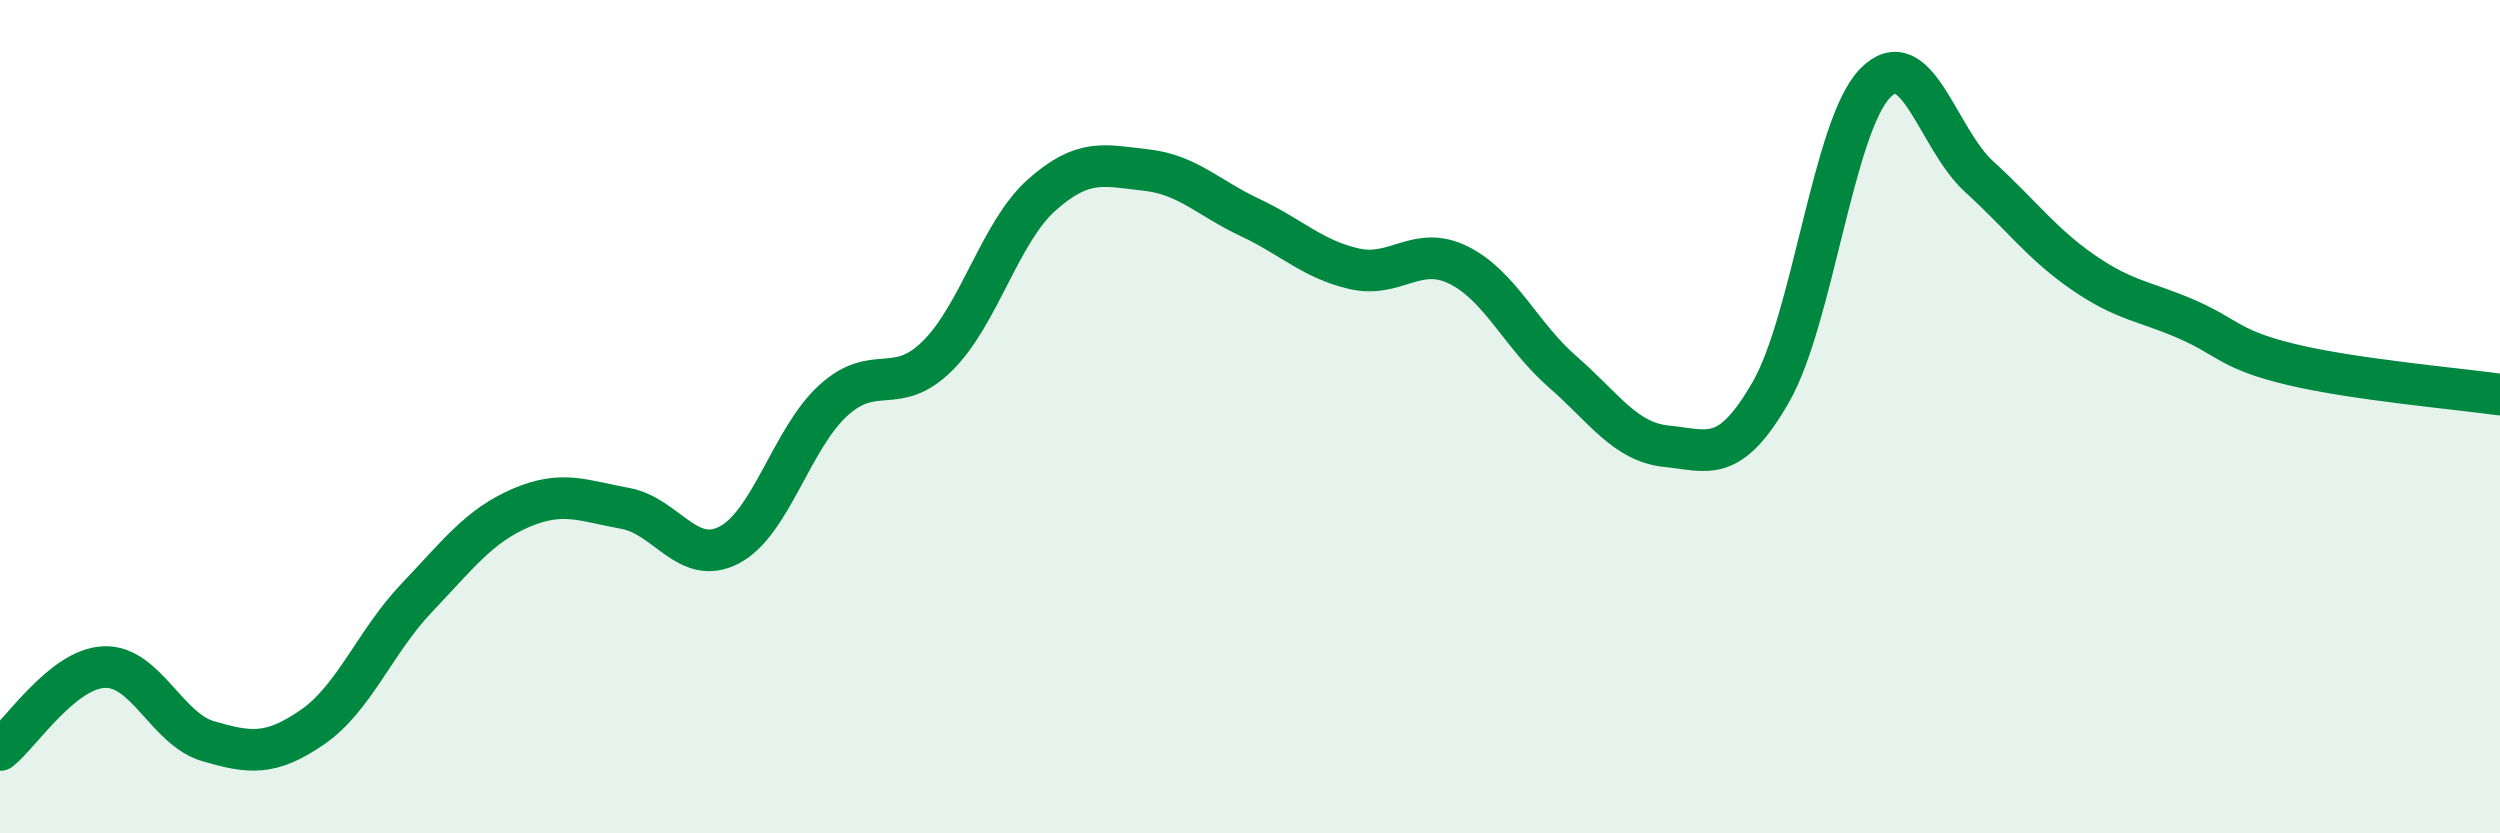
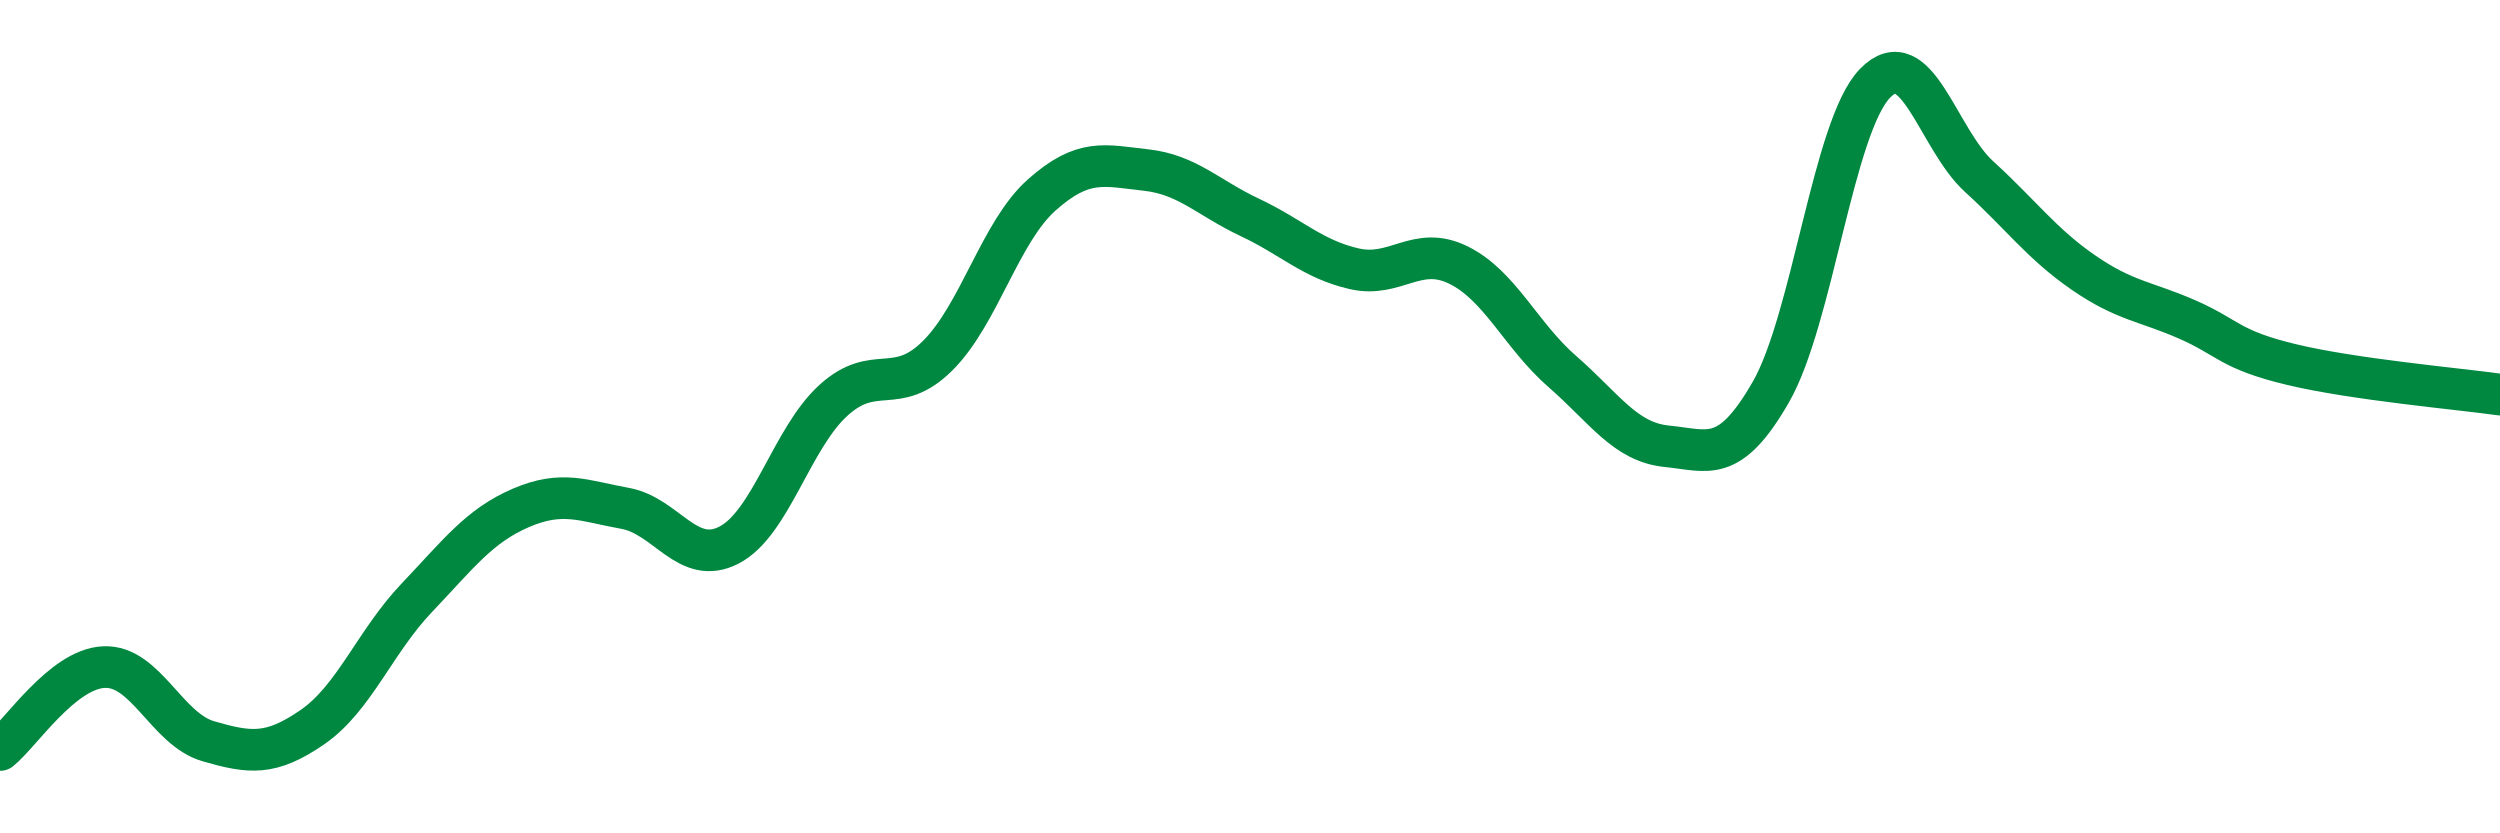
<svg xmlns="http://www.w3.org/2000/svg" width="60" height="20" viewBox="0 0 60 20">
-   <path d="M 0,18 C 0.5,17.6 1.5,16.05 2.5,16.01 C 3.5,15.97 4,17.5 5,17.79 C 6,18.08 6.5,18.14 7.5,17.45 C 8.5,16.76 9,15.4 10,14.35 C 11,13.3 11.5,12.62 12.5,12.19 C 13.5,11.76 14,12.02 15,12.2 C 16,12.38 16.5,13.6 17.5,13.08 C 18.5,12.56 19,10.52 20,9.61 C 21,8.7 21.5,9.53 22.5,8.54 C 23.5,7.55 24,5.57 25,4.68 C 26,3.79 26.5,3.97 27.5,4.08 C 28.5,4.19 29,4.75 30,5.22 C 31,5.69 31.5,6.22 32.5,6.45 C 33.5,6.68 34,5.87 35,6.36 C 36,6.85 36.5,8.05 37.5,8.92 C 38.5,9.79 39,10.61 40,10.71 C 41,10.81 41.5,11.15 42.5,9.41 C 43.5,7.67 44,3.03 45,2 C 46,0.97 46.5,3.33 47.5,4.24 C 48.5,5.15 49,5.85 50,6.54 C 51,7.23 51.5,7.23 52.5,7.67 C 53.5,8.11 53.5,8.39 55,8.75 C 56.5,9.11 59,9.33 60,9.47L60 20L0 20Z" fill="#008740" opacity="0.1" stroke-linecap="round" stroke-linejoin="round" />
  <path d="M 0,18 C 0.5,17.6 1.5,16.05 2.5,16.01 C 3.5,15.97 4,17.5 5,17.79 C 6,18.08 6.5,18.14 7.5,17.45 C 8.5,16.76 9,15.4 10,14.35 C 11,13.3 11.5,12.62 12.5,12.19 C 13.5,11.76 14,12.02 15,12.2 C 16,12.38 16.5,13.6 17.5,13.08 C 18.5,12.56 19,10.52 20,9.61 C 21,8.7 21.5,9.53 22.5,8.54 C 23.5,7.55 24,5.57 25,4.68 C 26,3.79 26.5,3.97 27.5,4.08 C 28.5,4.19 29,4.75 30,5.22 C 31,5.69 31.5,6.22 32.5,6.45 C 33.5,6.68 34,5.87 35,6.36 C 36,6.85 36.5,8.05 37.5,8.92 C 38.5,9.79 39,10.61 40,10.71 C 41,10.81 41.5,11.15 42.5,9.41 C 43.5,7.67 44,3.03 45,2 C 46,0.97 46.5,3.33 47.5,4.24 C 48.5,5.15 49,5.85 50,6.54 C 51,7.23 51.5,7.23 52.5,7.67 C 53.5,8.11 53.5,8.39 55,8.75 C 56.5,9.11 59,9.33 60,9.47" stroke="#008740" stroke-width="1" fill="none" stroke-linecap="round" stroke-linejoin="round" />
</svg>